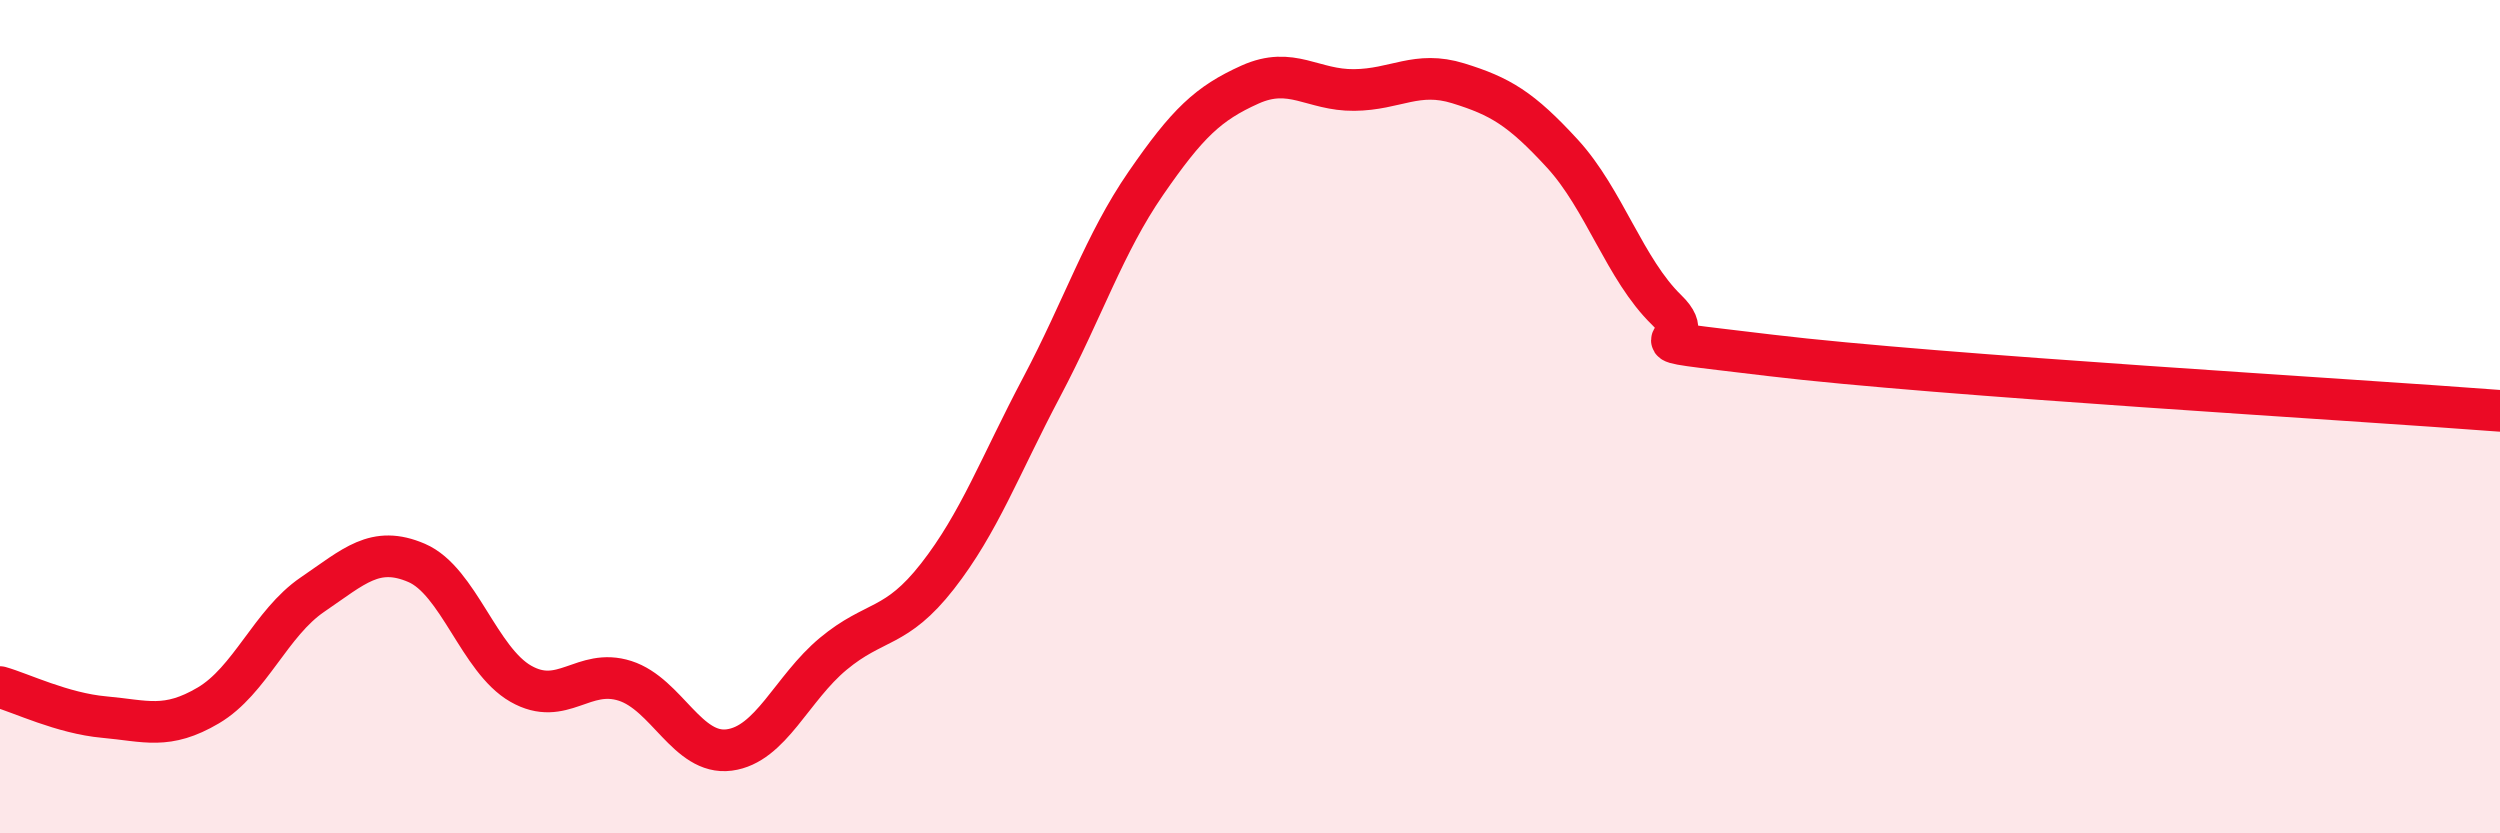
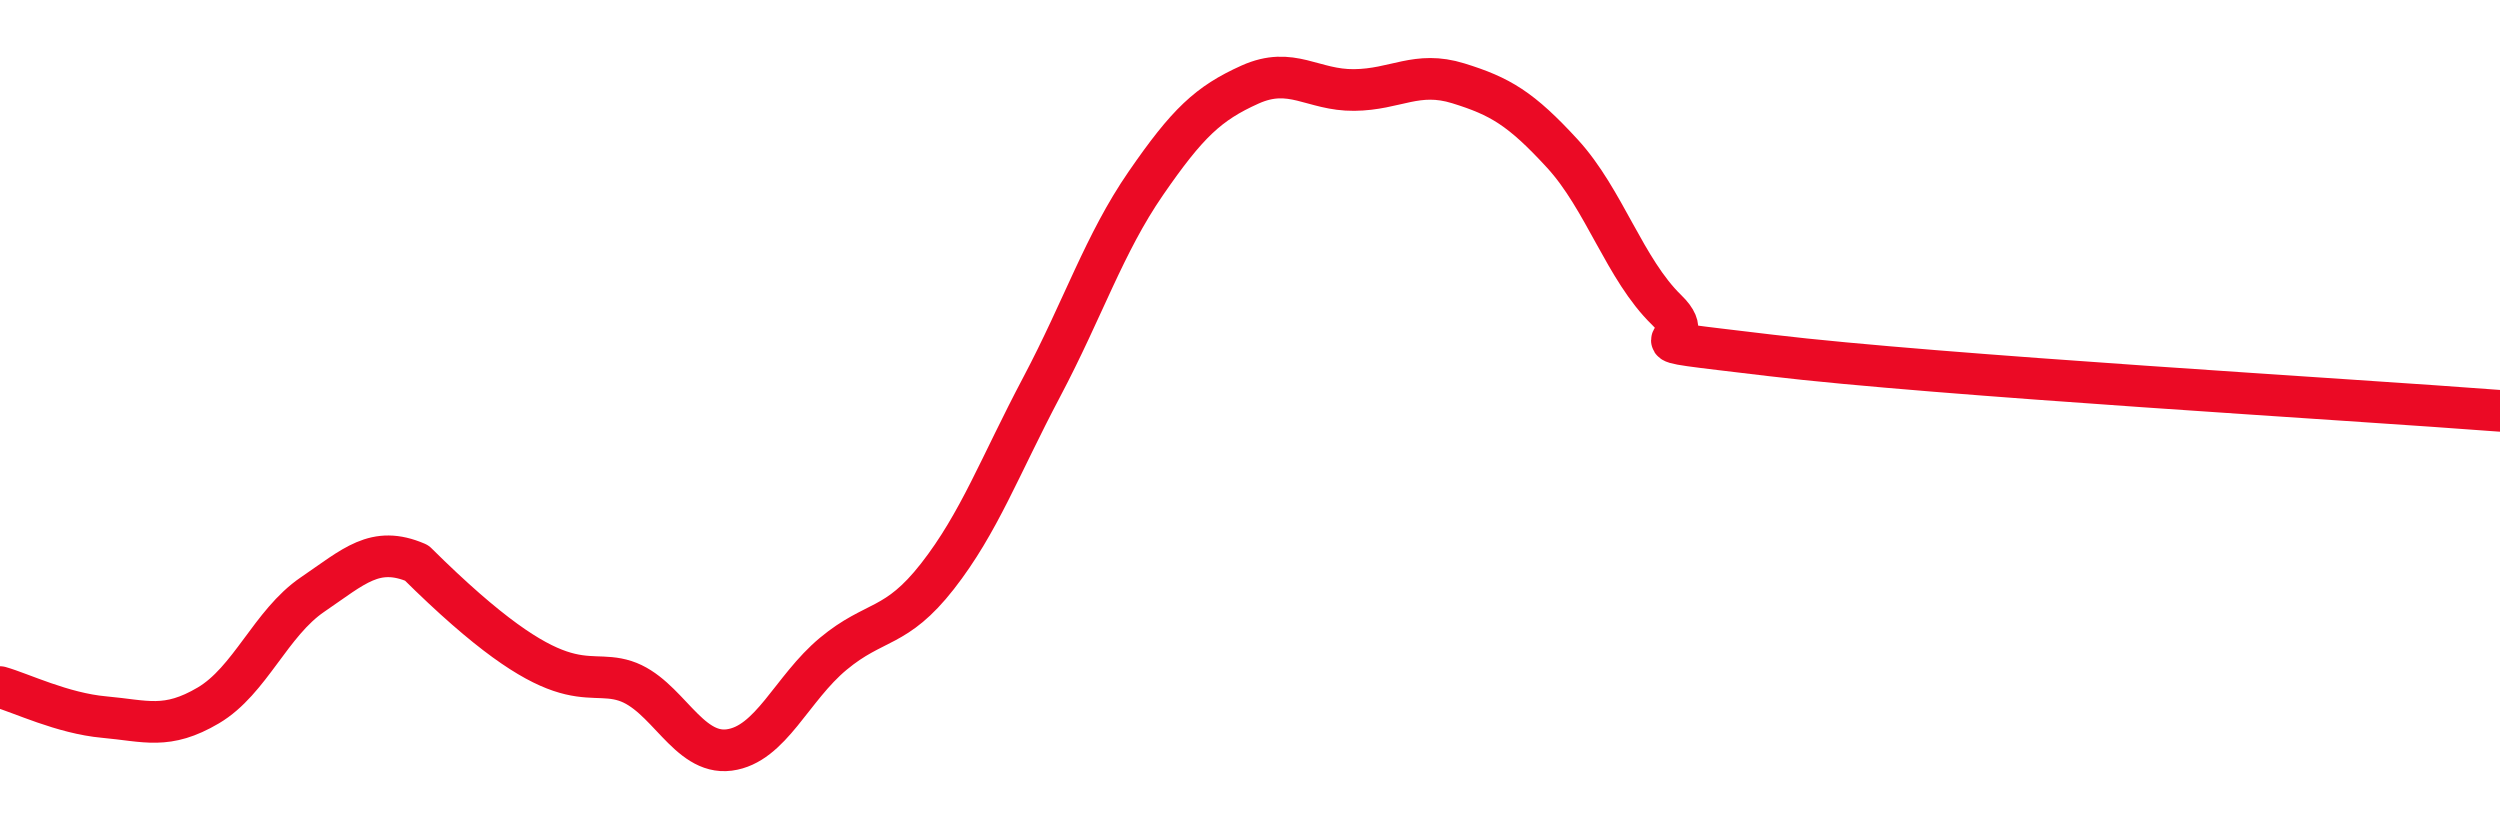
<svg xmlns="http://www.w3.org/2000/svg" width="60" height="20" viewBox="0 0 60 20">
-   <path d="M 0,16.49 C 0.5,16.63 1.5,17.12 2.5,17.21 C 3.5,17.3 4,17.52 5,16.93 C 6,16.34 6.5,14.95 7.5,14.27 C 8.5,13.59 9,13.08 10,13.51 C 11,13.94 11.5,15.84 12.5,16.41 C 13.5,16.98 14,16.02 15,16.34 C 16,16.66 16.5,18.13 17.5,18 C 18.5,17.87 19,16.52 20,15.69 C 21,14.86 21.5,15.11 22.5,13.83 C 23.5,12.55 24,11.18 25,9.29 C 26,7.4 26.5,5.85 27.5,4.4 C 28.5,2.95 29,2.48 30,2.03 C 31,1.58 31.5,2.17 32.5,2.16 C 33.5,2.15 34,1.69 35,2 C 36,2.31 36.5,2.6 37.5,3.69 C 38.5,4.78 39,6.47 40,7.44 C 41,8.41 38.5,8.05 42.5,8.53 C 46.5,9.01 56.5,9.59 60,9.86L60 20L0 20Z" fill="#EB0A25" opacity="0.1" stroke-linecap="round" stroke-linejoin="round" />
-   <path d="M 0,16.49 C 0.5,16.63 1.5,17.12 2.5,17.21 C 3.5,17.3 4,17.52 5,16.93 C 6,16.34 6.5,14.95 7.5,14.27 C 8.5,13.59 9,13.08 10,13.51 C 11,13.94 11.5,15.84 12.5,16.41 C 13.5,16.98 14,16.02 15,16.34 C 16,16.66 16.5,18.13 17.5,18 C 18.5,17.87 19,16.52 20,15.69 C 21,14.86 21.5,15.11 22.5,13.83 C 23.5,12.55 24,11.18 25,9.29 C 26,7.4 26.5,5.85 27.5,4.4 C 28.5,2.95 29,2.48 30,2.03 C 31,1.58 31.5,2.17 32.5,2.16 C 33.5,2.15 34,1.69 35,2 C 36,2.31 36.5,2.6 37.5,3.69 C 38.5,4.78 39,6.47 40,7.44 C 41,8.41 38.5,8.05 42.5,8.53 C 46.5,9.01 56.5,9.59 60,9.86" stroke="#EB0A25" stroke-width="1" fill="none" stroke-linecap="round" stroke-linejoin="round" />
+   <path d="M 0,16.49 C 0.5,16.63 1.5,17.12 2.5,17.21 C 3.5,17.3 4,17.52 5,16.93 C 6,16.34 6.5,14.95 7.5,14.27 C 8.5,13.59 9,13.08 10,13.51 C 13.5,16.98 14,16.02 15,16.34 C 16,16.66 16.5,18.13 17.5,18 C 18.5,17.87 19,16.52 20,15.69 C 21,14.86 21.5,15.11 22.5,13.83 C 23.5,12.55 24,11.18 25,9.29 C 26,7.4 26.5,5.85 27.5,4.4 C 28.5,2.95 29,2.48 30,2.03 C 31,1.58 31.5,2.17 32.5,2.16 C 33.5,2.15 34,1.69 35,2 C 36,2.31 36.5,2.6 37.5,3.69 C 38.5,4.78 39,6.47 40,7.44 C 41,8.41 38.5,8.05 42.5,8.53 C 46.5,9.01 56.5,9.59 60,9.86" stroke="#EB0A25" stroke-width="1" fill="none" stroke-linecap="round" stroke-linejoin="round" />
</svg>